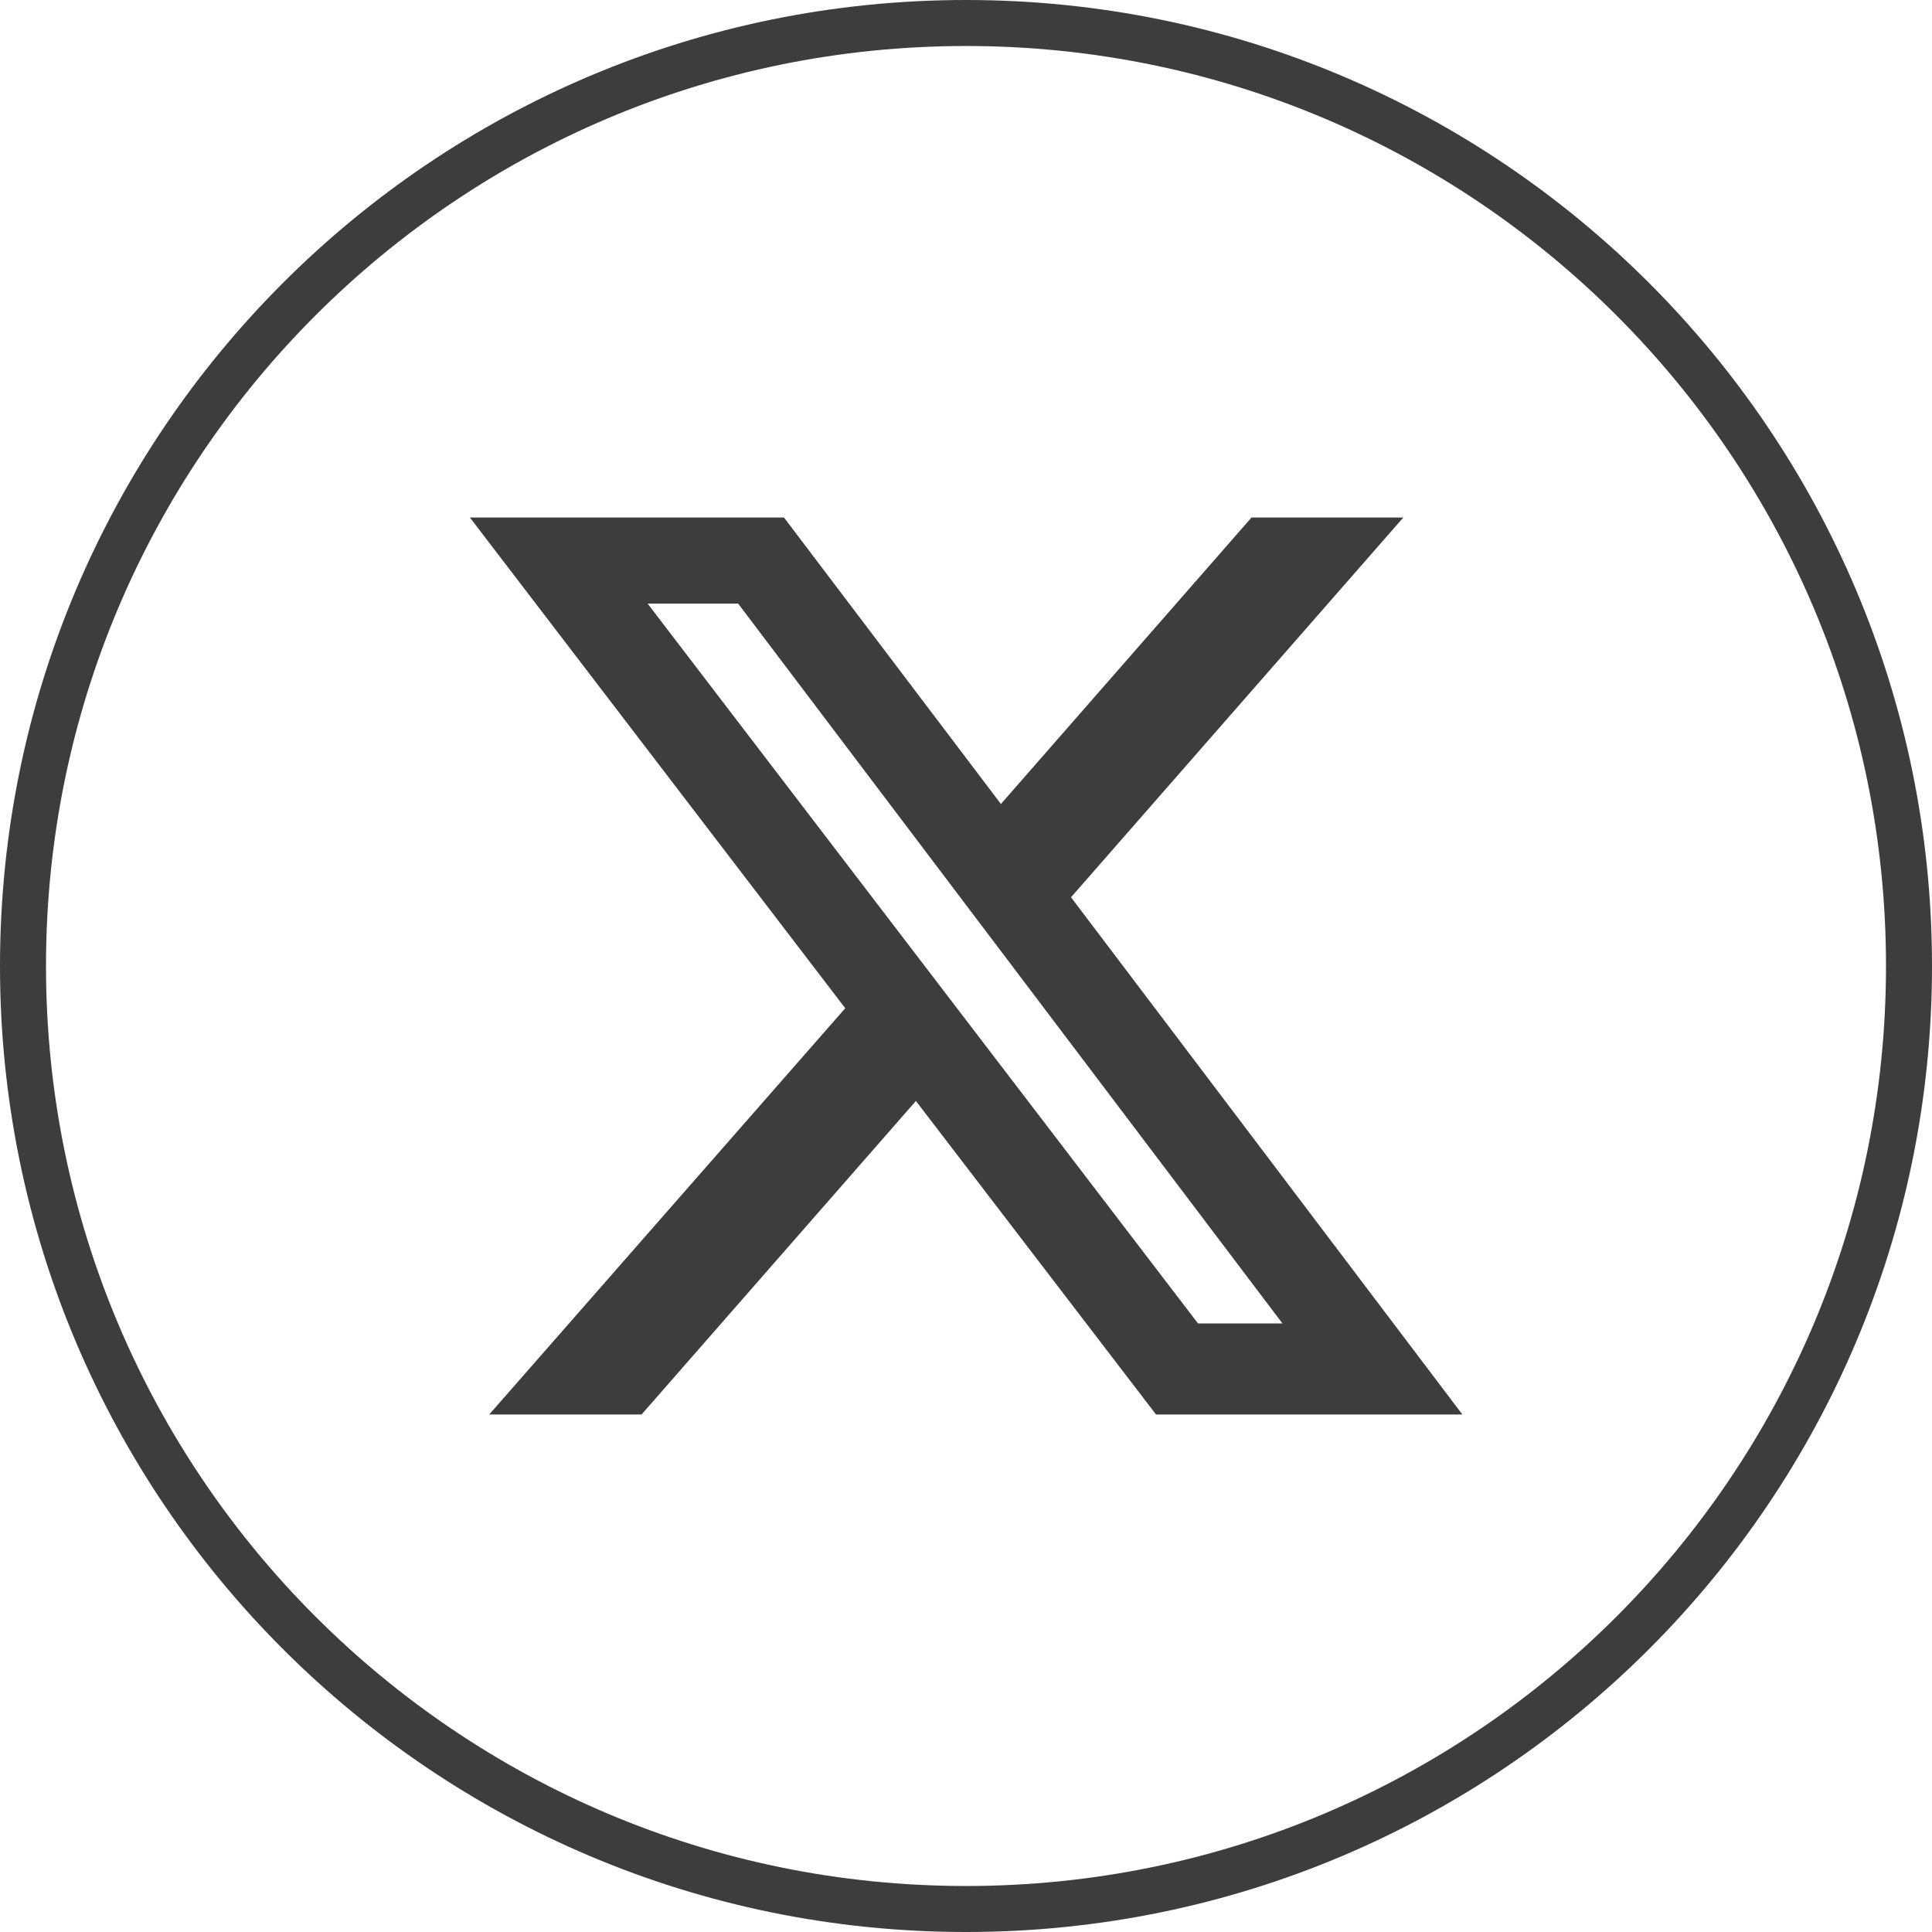
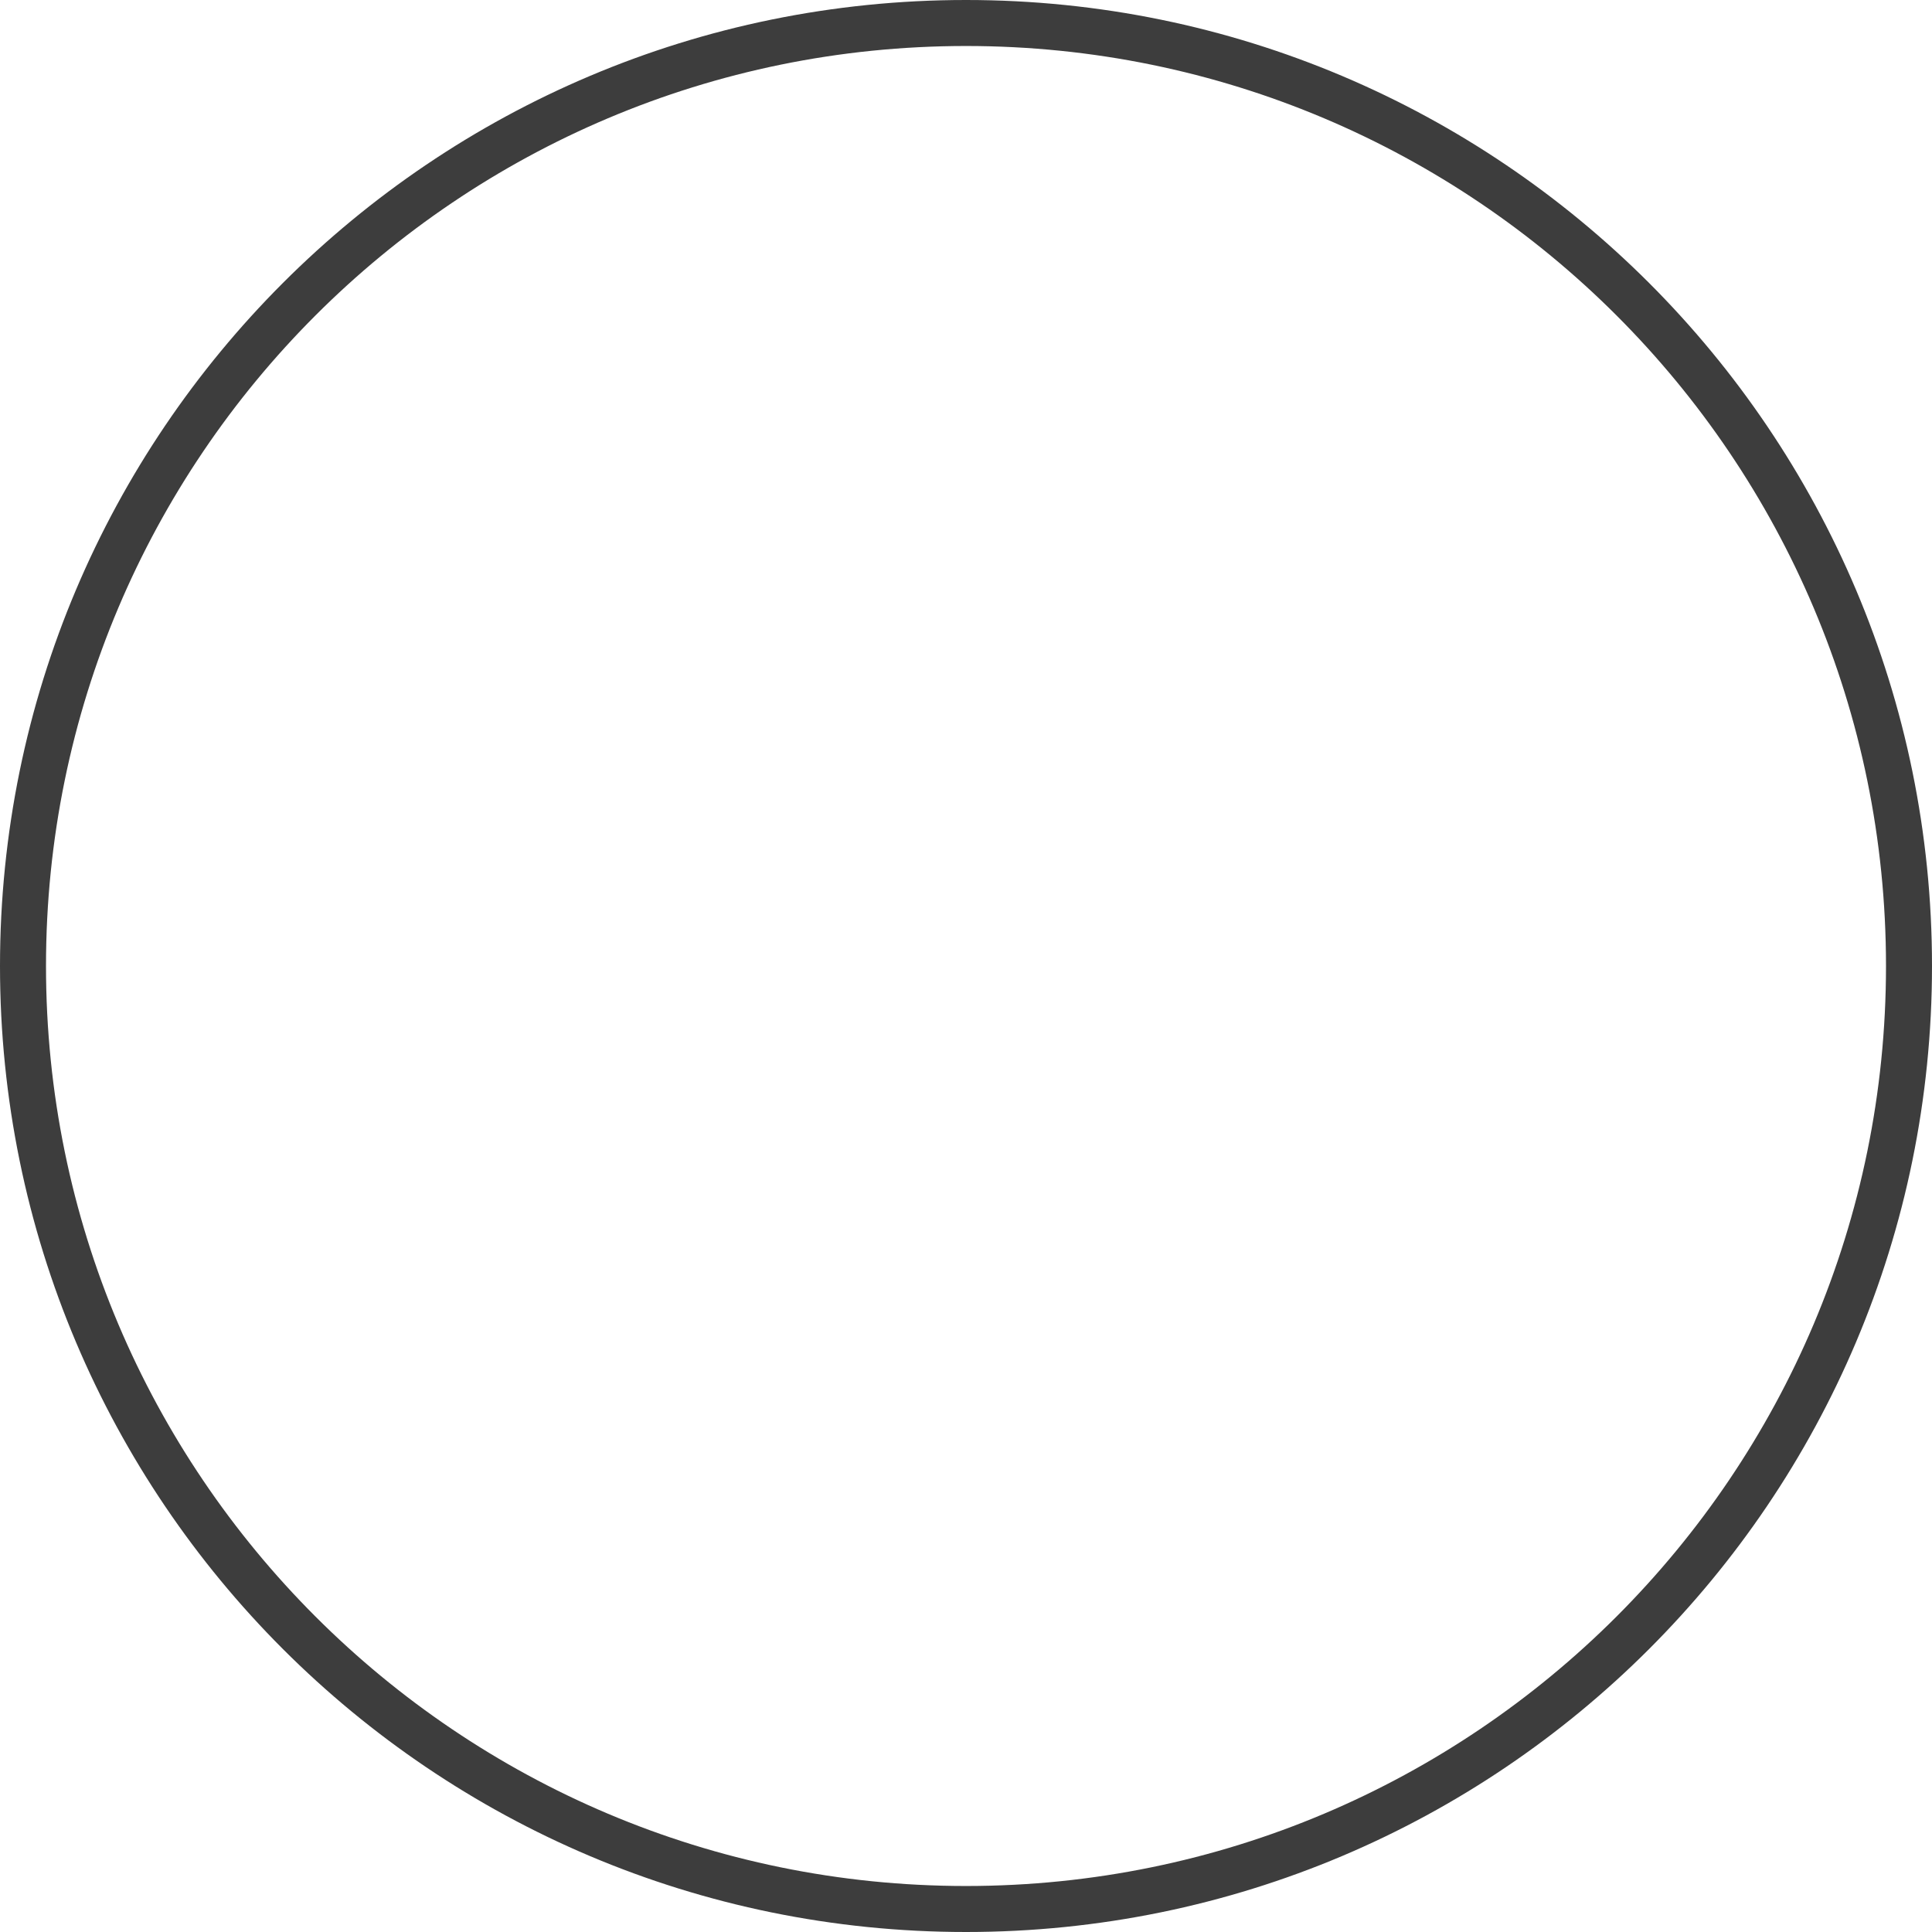
<svg xmlns="http://www.w3.org/2000/svg" width="42" height="42" viewBox="0 0 42 42" fill="none">
  <path fill-rule="evenodd" fill="rgba(61, 61, 61, 1)" d="M21 42C32.598 42 42 32.598 42 21C42 9.402 32.598 0 21 0C9.402 0 0 9.402 0 21C0 32.598 9.402 42 21 42ZM21 1C32.046 1 41 9.954 41 21C41 32.046 32.046 41 21 41C9.954 41 1 32.046 1 21C1 9.954 9.954 1 21 1Z">
</path>
-   <path d="M27.207 11.25L30.507 11.25L23.283 19.506L31.791 30.75L25.131 30.75L19.911 23.934L13.947 30.75L10.635 30.75L18.375 21.918L10.215 11.25L17.043 11.25L21.759 17.478L27.207 11.25ZM26.043 28.77L27.879 28.77L16.047 13.122L14.079 13.122L26.043 28.77Z" fill-rule="evenodd" fill="#3D3D3D">
- </path>
</svg>